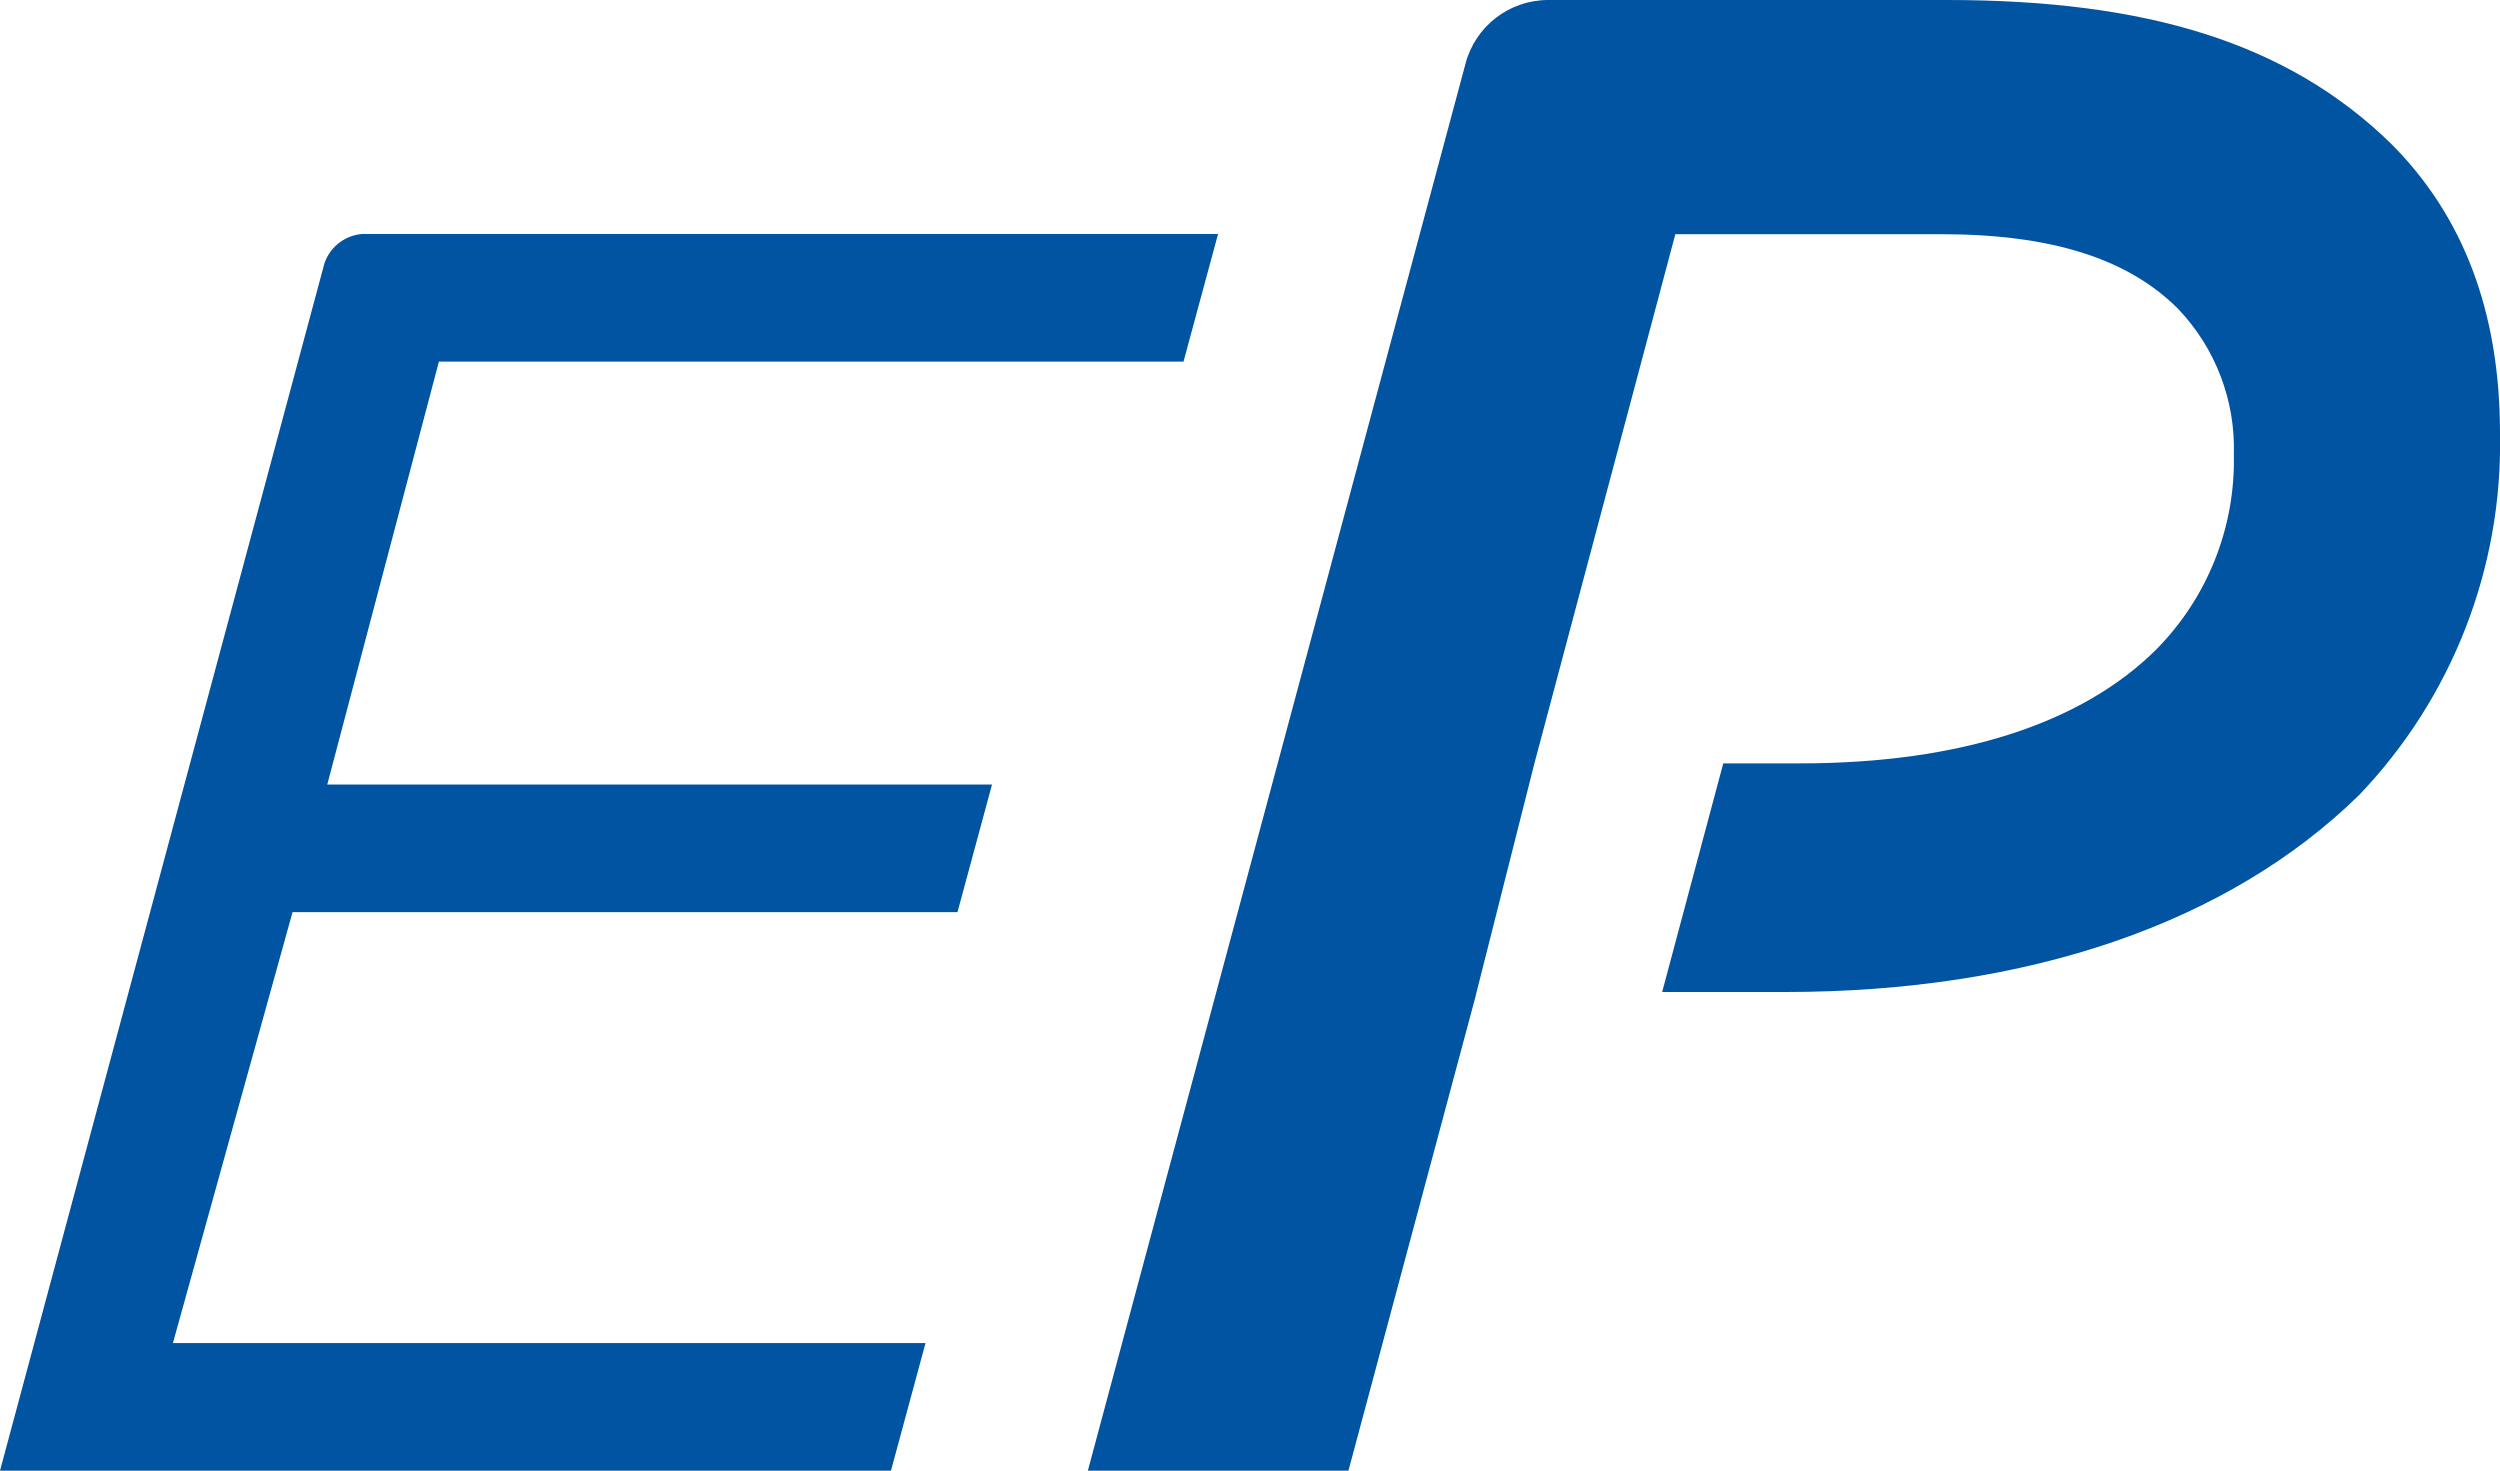
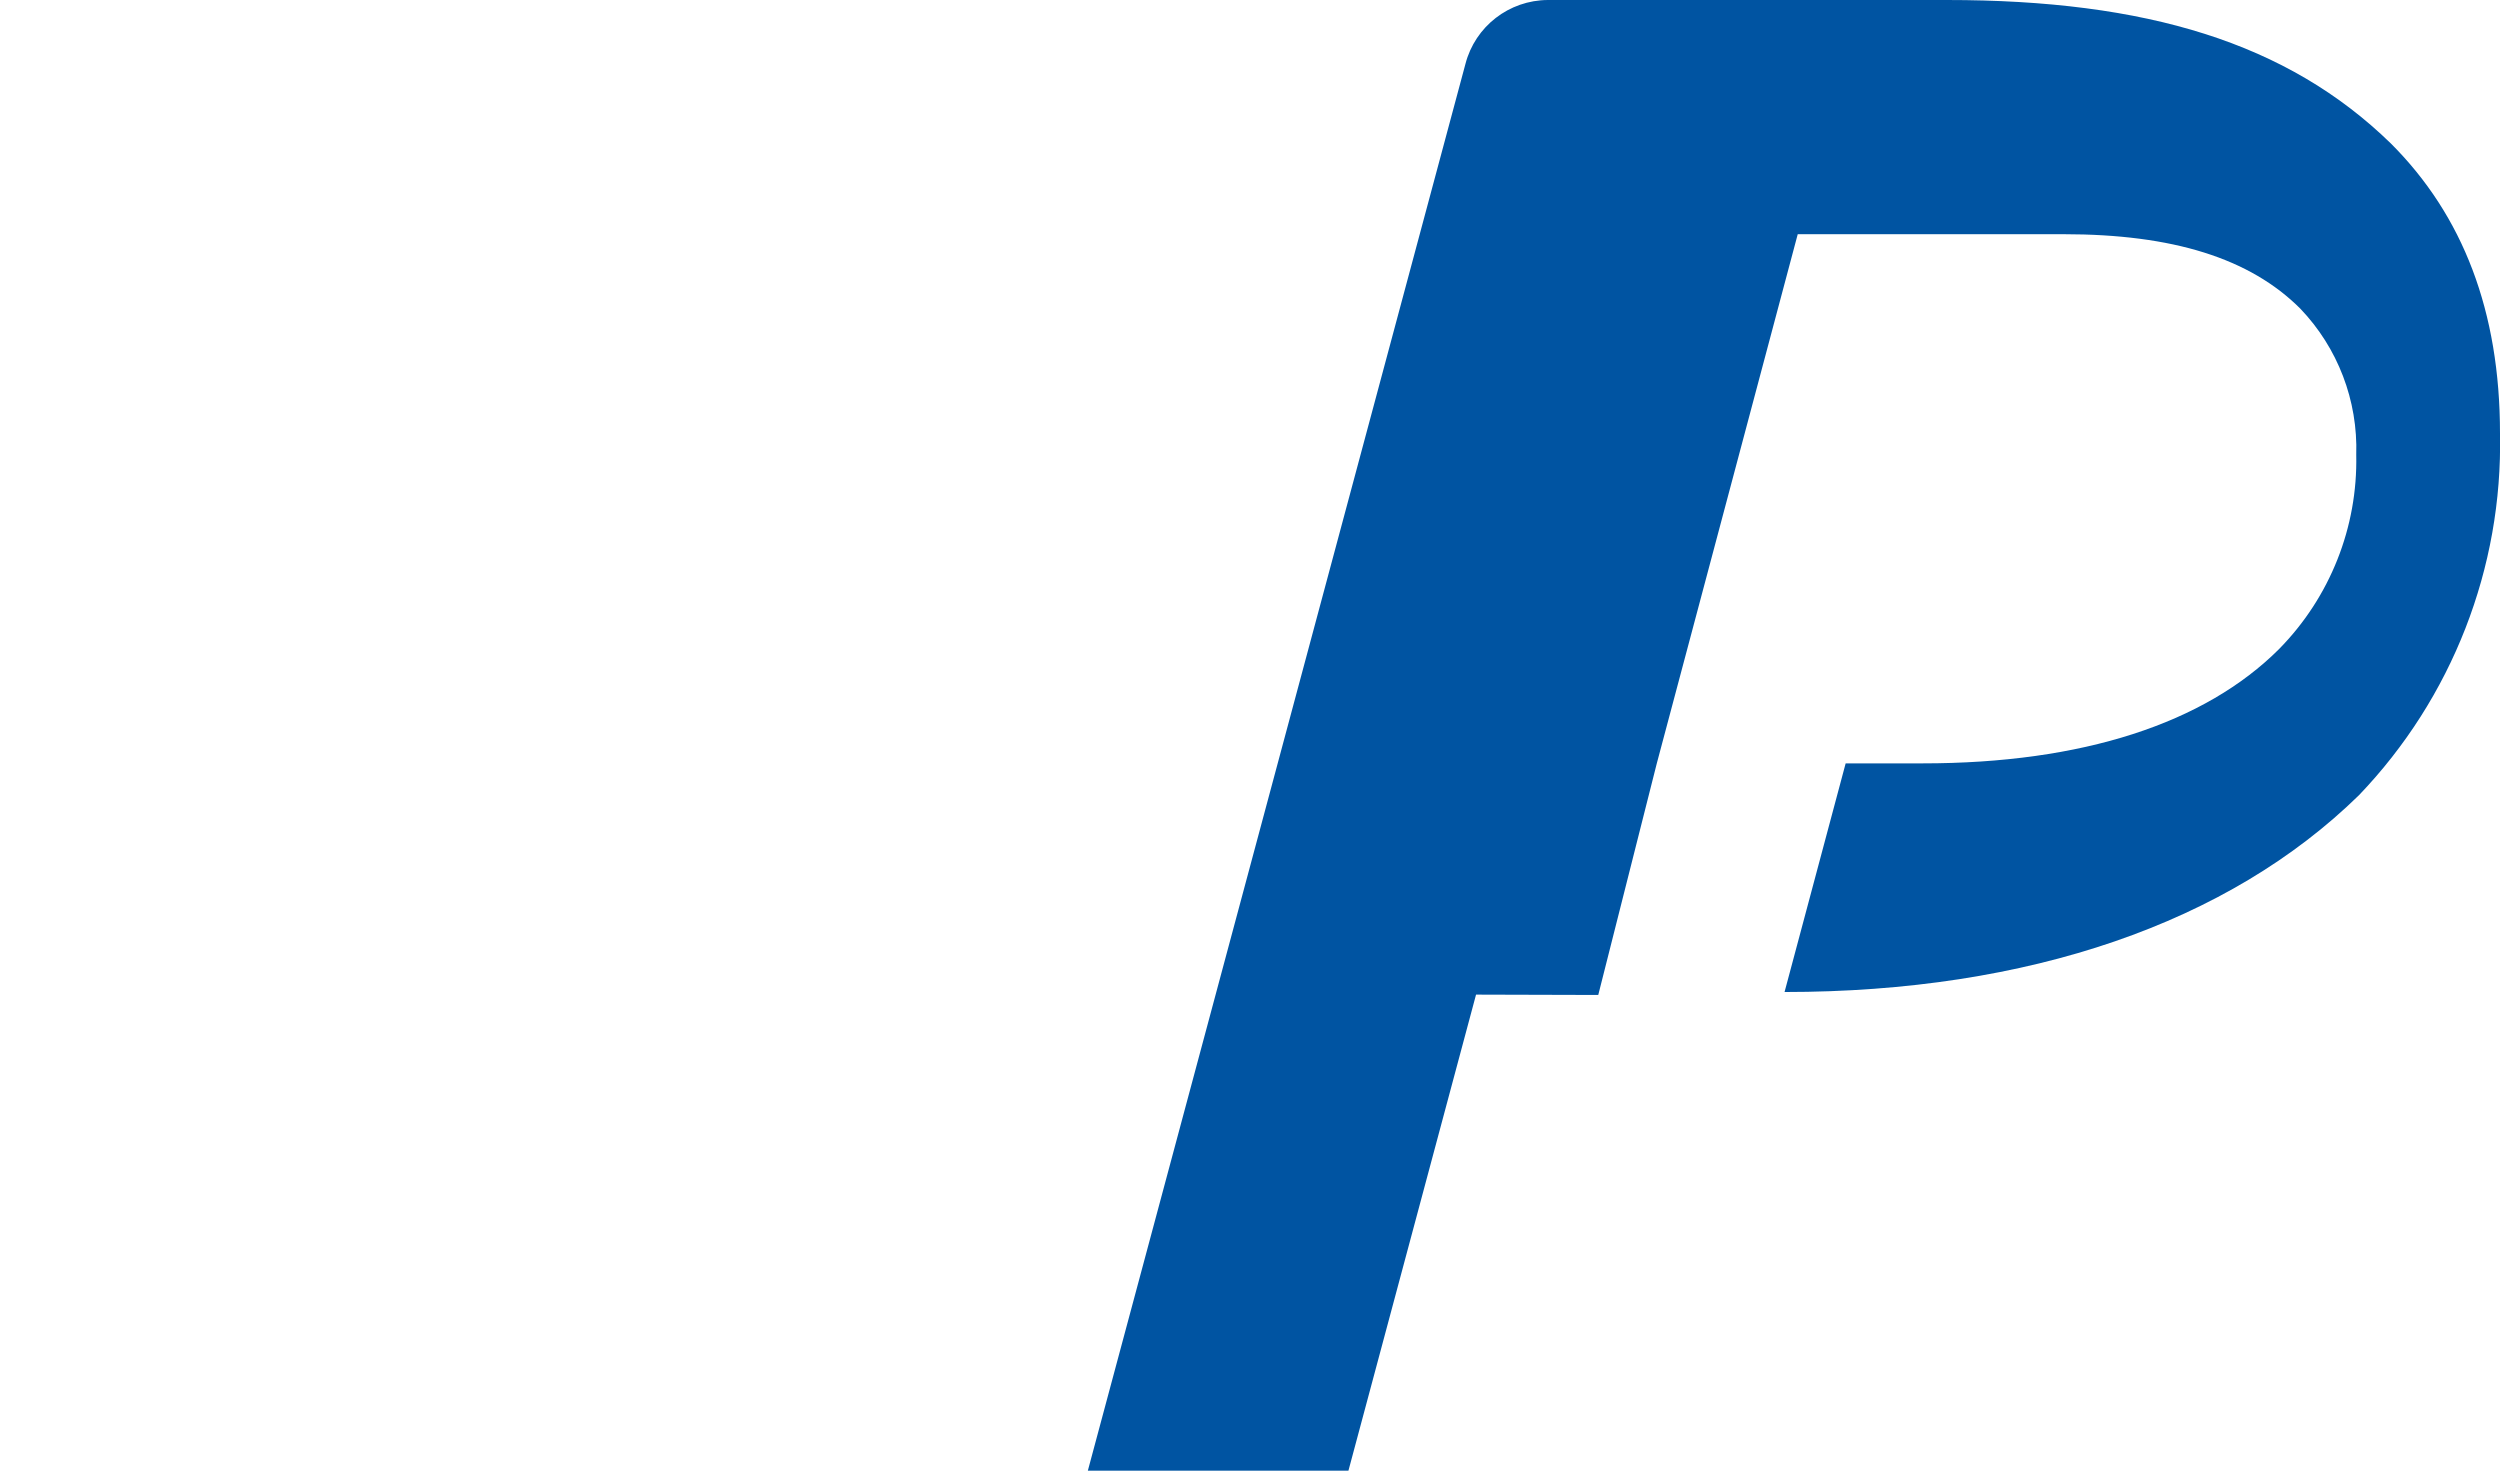
<svg xmlns="http://www.w3.org/2000/svg" id="a" width="144" height="84.71" viewBox="0 0 144 84.71">
  <g id="b" transform="translate(0 0)">
-     <path id="c" d="M20.99,13.48h49.17l-1.99,7.35H25.28l-6.43,24.36H57.14l-1.99,7.35H16.85l-6.89,24.82H53.31l-1.99,7.35H0L18.69,15.16c.34-.99,1.26-1.66,2.3-1.69" style="fill:#0054a2;" />
-     <path id="d" d="M85.02,57.29l-7.35,27.42h-15.01L84.41,3.68c.56-2.16,2.51-3.67,4.75-3.68h22.98c11.49,0,19.61,2.45,25.58,8.27,4.14,4.14,6.28,9.65,6.28,16.7,.16,7.74-2.76,15.23-8.12,20.83-7.51,7.35-19,11.34-33.09,11.34h-7.05l3.52-13.17h4.44c9.19,0,16.24-2.3,20.53-6.59,2.93-2.98,4.53-7.01,4.44-11.18,.1-3.13-1.06-6.16-3.22-8.42-2.91-2.91-7.35-4.29-13.63-4.29h-15.32l-8.12,30.49-3.37,13.33Z" style="fill:#0054a2;" />
+     <path id="d" d="M85.02,57.29l-7.35,27.42h-15.01L84.41,3.68c.56-2.16,2.51-3.67,4.75-3.68h22.98c11.49,0,19.61,2.45,25.58,8.27,4.14,4.14,6.28,9.65,6.28,16.7,.16,7.74-2.76,15.23-8.12,20.83-7.51,7.35-19,11.34-33.09,11.34l3.52-13.17h4.44c9.19,0,16.24-2.3,20.53-6.59,2.93-2.98,4.53-7.01,4.44-11.18,.1-3.13-1.06-6.16-3.22-8.42-2.91-2.91-7.35-4.29-13.63-4.29h-15.32l-8.12,30.49-3.37,13.33Z" style="fill:#0054a2;" />
  </g>
</svg>